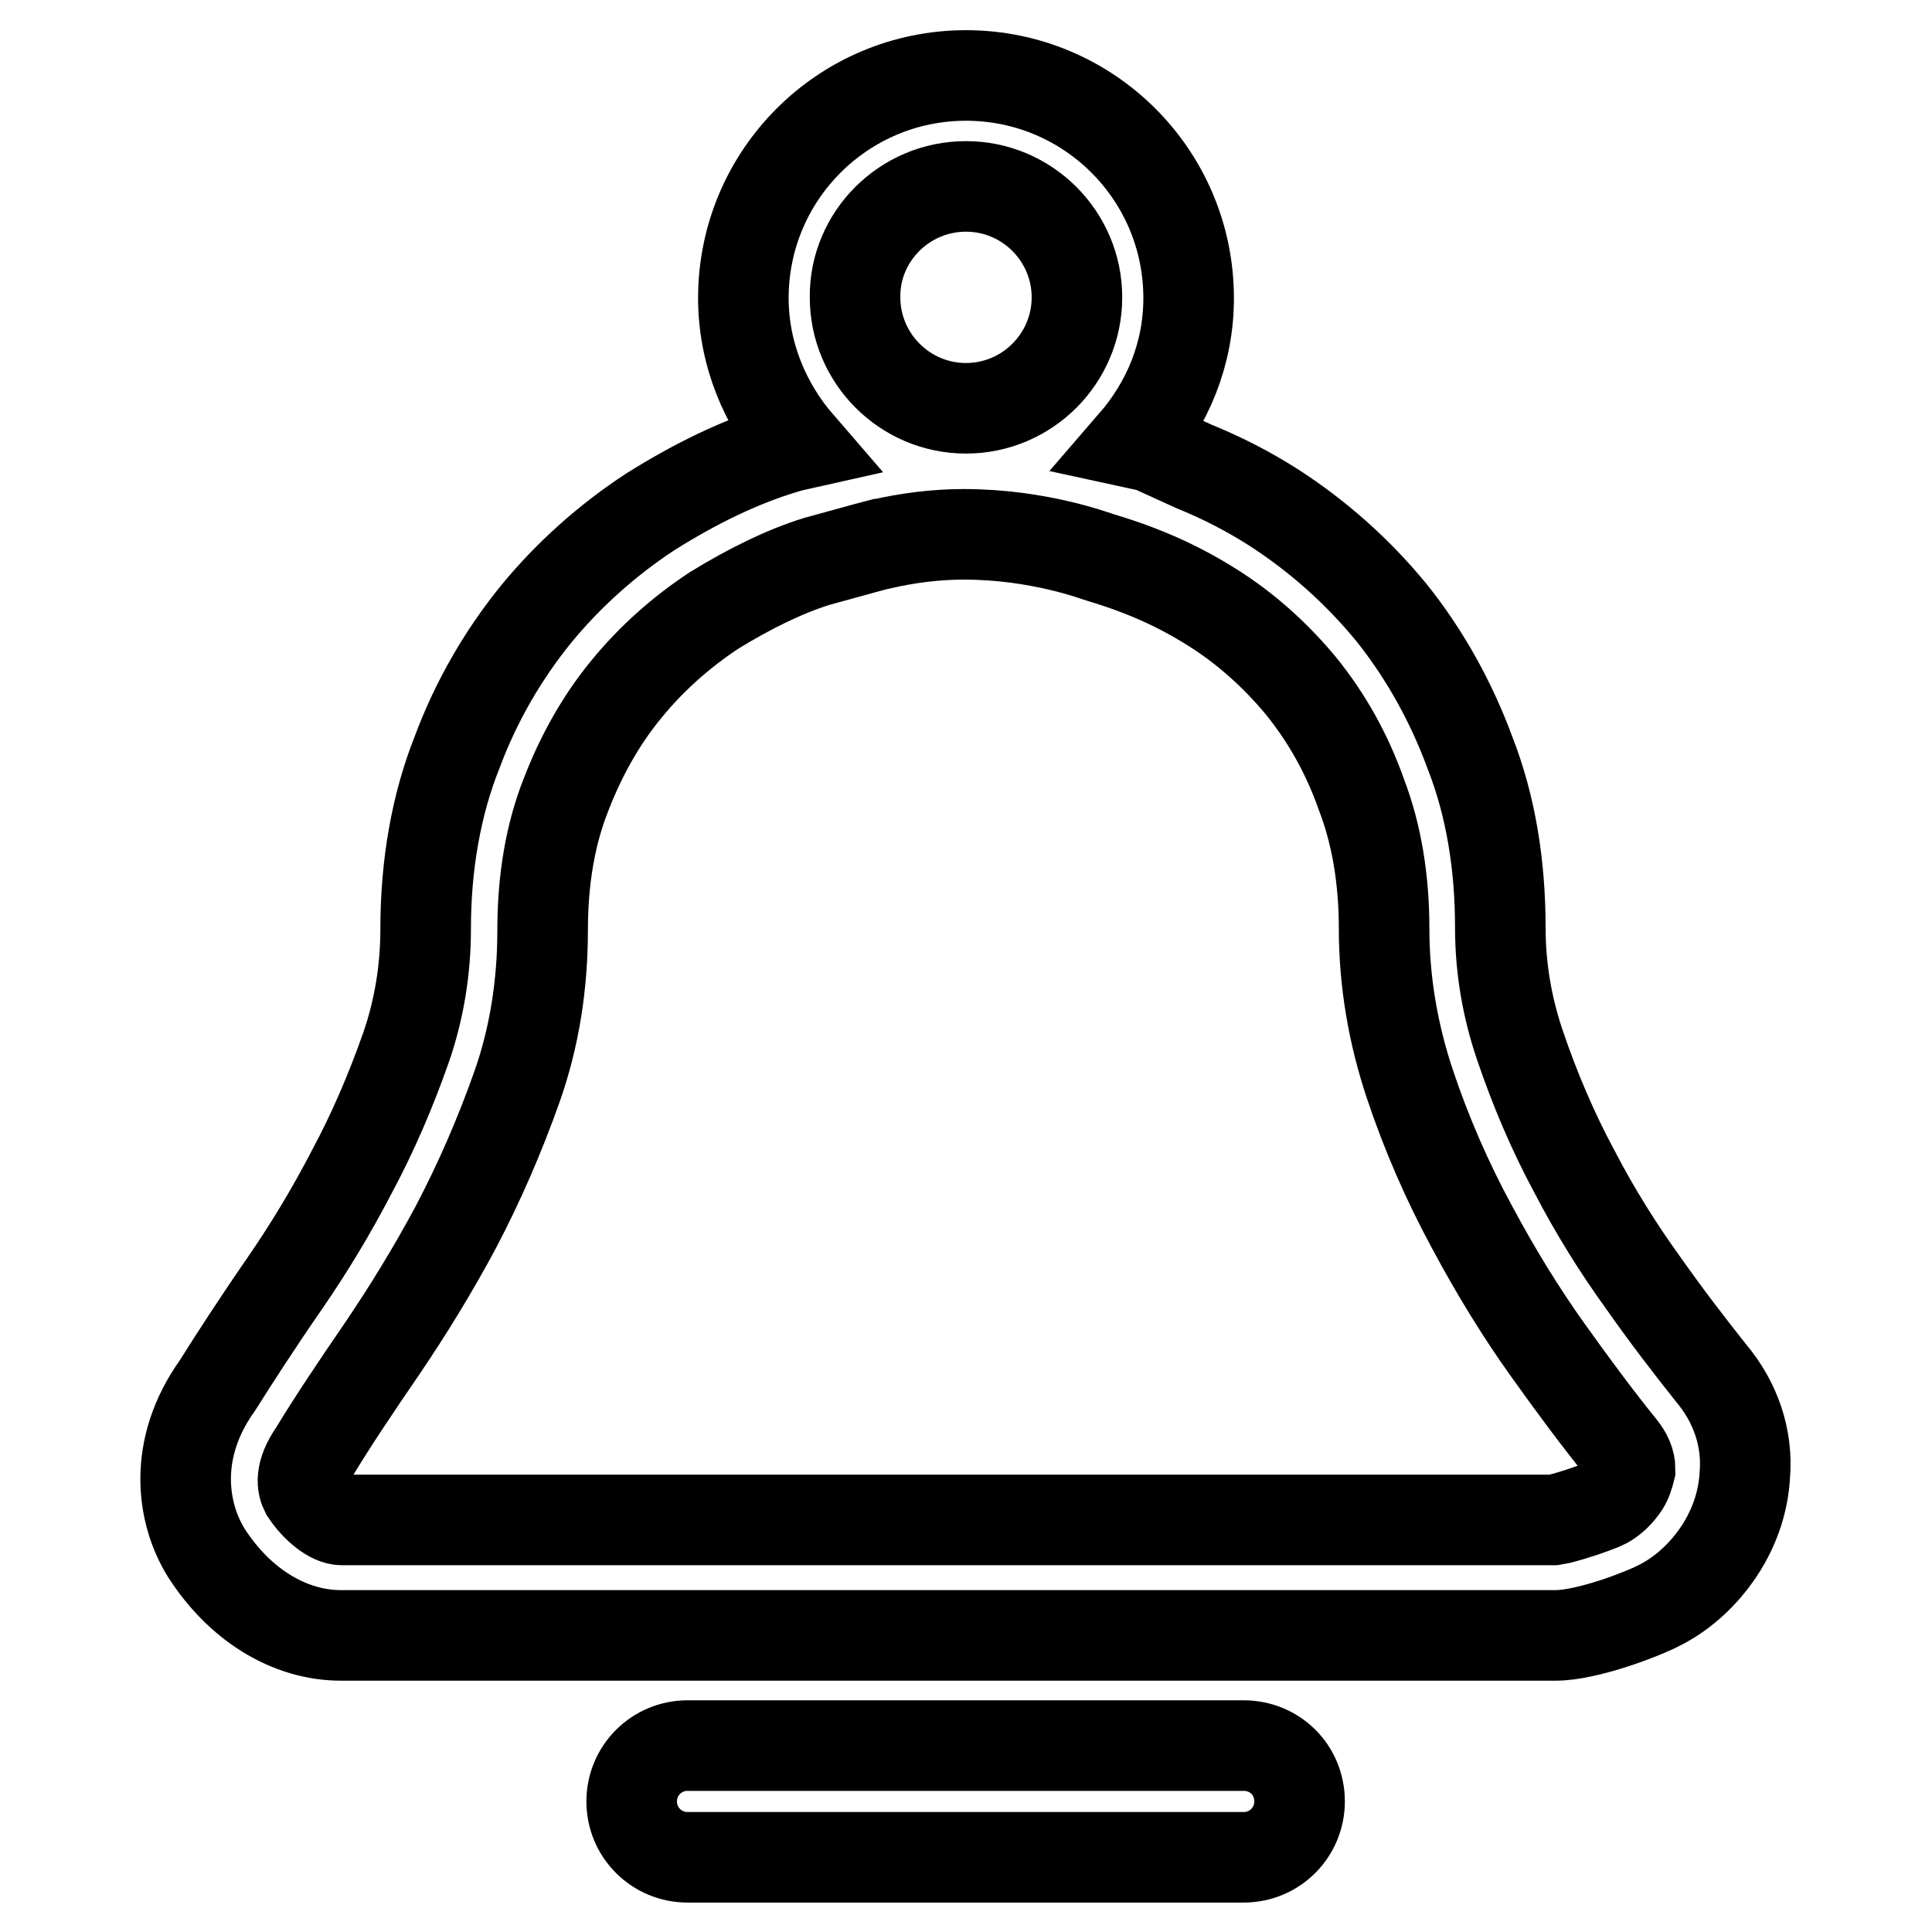
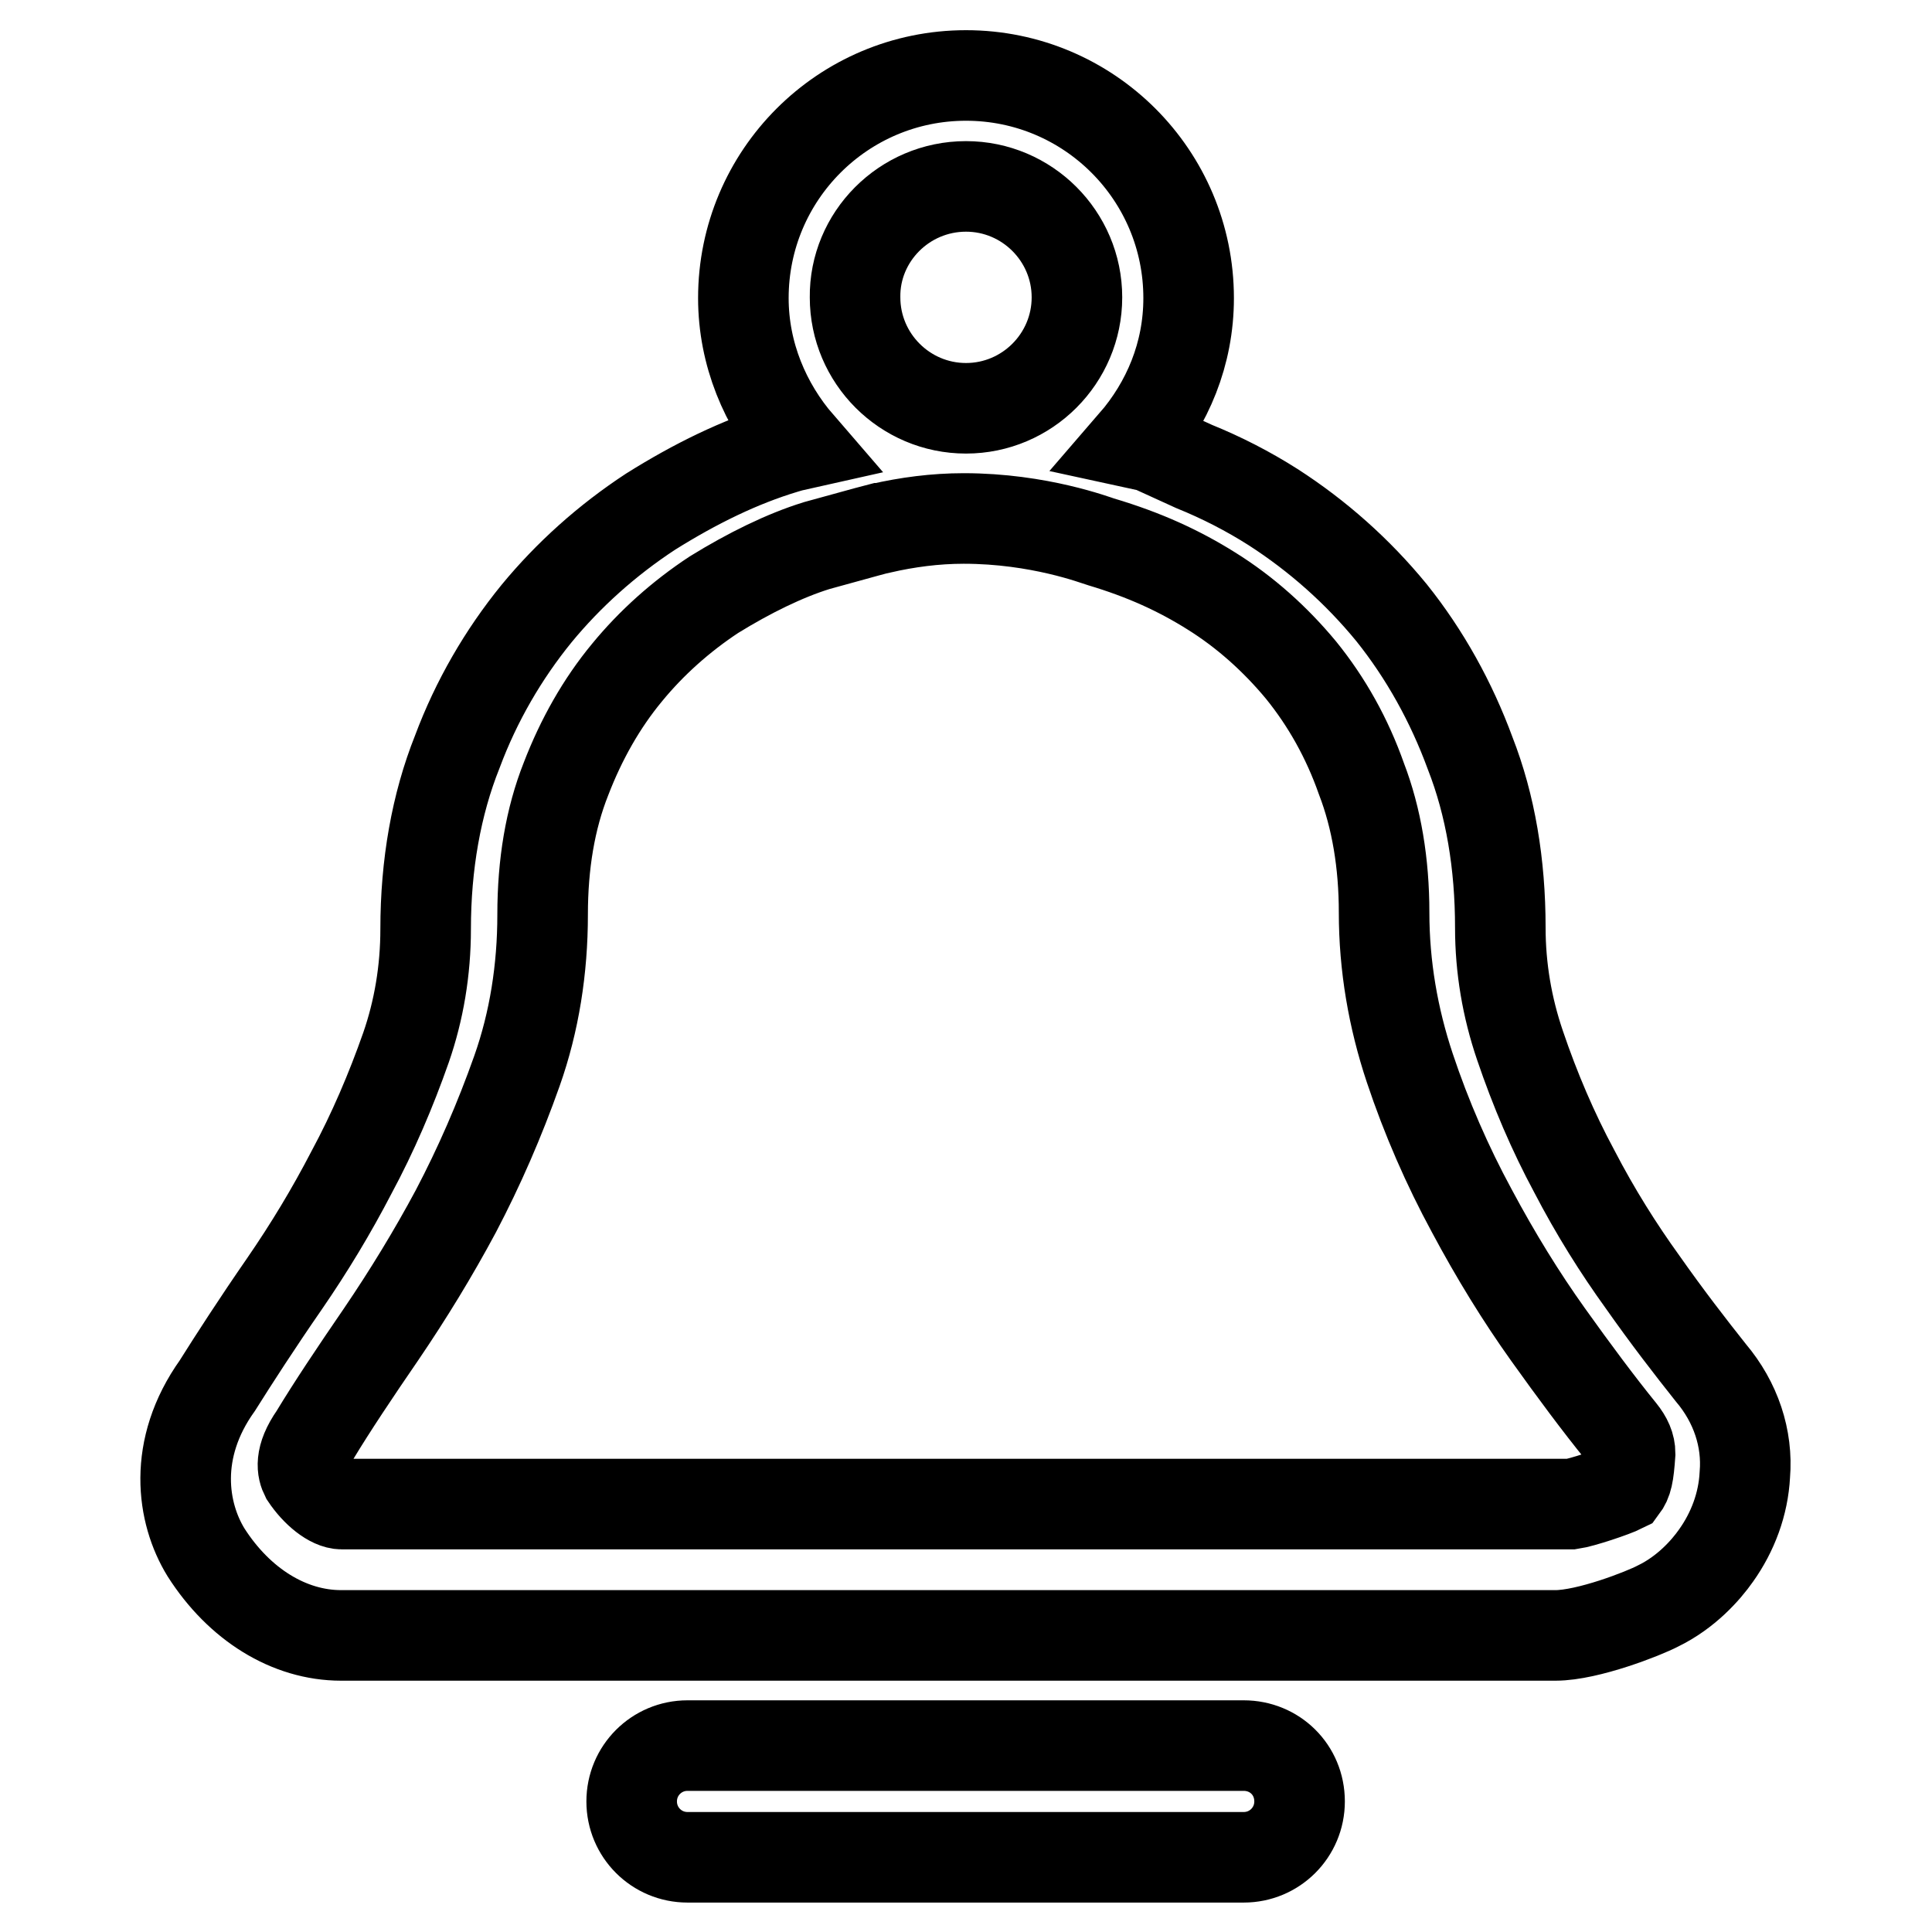
<svg xmlns="http://www.w3.org/2000/svg" version="1.1" x="0px" y="0px" viewBox="0 0 256 256" enable-background="new 0 0 256 256" xml:space="preserve">
  <g>
-     <path stroke-width="12" fill-opacity="0" stroke="#000000" d="M164.8,231.3H91.1c-4.1,0-7.4,3.3-7.4,7.4c0,4.1,3.3,7.4,7.4,7.4h73.7c4.1,0,7.4-3.3,7.4-7.4 C172.2,234.5,168.9,231.3,164.8,231.3z M226.7,181.9c-2.7-3.4-5.8-7.4-9.1-12.1c-3.1-4.3-6.2-9.2-9-14.6 c-2.8-5.2-5.2-10.8-7.2-16.7c-1.7-5-2.6-10.2-2.6-15.6c0-8.4-1.3-16.2-4-23.1c-2.5-6.8-6-13.1-10.4-18.6c-4.5-5.5-9.8-10.2-15.7-14 c-3.3-2.1-6.8-3.9-10.5-5.4l-5.7-2.6l-2.3-0.5c4.5-5.2,7.3-11.8,7.3-19.2c0-16.3-13.2-29.5-29.5-29.5S98.5,23.2,98.5,39.5 c0,7.4,2.9,14.2,7.4,19.4c-0.9,0.2-1.6,0.4-1.9,0.5c-6,1.8-11.9,4.7-17.8,8.4c-5.8,3.8-10.9,8.4-15.1,13.5 c-4.4,5.4-8,11.6-10.5,18.3c-2.8,7-4.2,15-4.2,23.5c0,5.5-0.9,10.8-2.6,15.7c-2,5.7-4.4,11.3-7.2,16.5c-2.7,5.2-5.6,10-8.9,14.8 c-3.6,5.2-6.7,10-8.9,13.5c-6,8.4-4.7,16.9-1.5,22.1c4.4,6.9,11,11,17.9,11h160.9c4.3,0,11.7-2.9,13.6-3.9c3.7-1.8,6.3-4.7,7.7-6.7 c2.2-3.1,3.6-6.8,3.8-10.7C231.6,190.6,230,185.8,226.7,181.9z M128,24.7c8.1,0,14.7,6.6,14.7,14.7c0,8.1-6.6,14.7-14.7,14.7 c-8.1,0-14.7-6.6-14.7-14.7C113.2,31.4,119.8,24.7,128,24.7z M215,197.1c-0.8,1.1-1.6,1.7-2.3,2.1c-1.2,0.6-5.4,2-6.8,2.2H45.3 c-1.4,0-3.4-1.6-4.8-3.7c-0.4-0.8-0.9-2.4,1.2-5.4c2.3-3.8,5.3-8.3,8.8-13.4c3.6-5.3,6.9-10.7,9.9-16.3c3.1-5.9,5.8-12.1,8.1-18.6 c2.3-6.5,3.4-13.5,3.4-20.7c0-6.7,1-12.7,3.1-18c2-5.2,4.7-10,8.1-14.1c3.2-3.9,7.1-7.4,11.5-10.3c4.7-2.9,9.4-5.2,13.6-6.5 c0.4-0.1,7.2-2,8.4-2.3c0.1,0,0.1,0,0.1,0c0,0,0,0,0,0c3.5-0.8,7.2-1.3,11-1.3c10,0,17.5,2.9,18.2,3.1c5.7,1.7,10.3,3.8,14.6,6.5 c4.5,2.8,8.5,6.4,11.9,10.5c3.4,4.2,6.1,9,8,14.4c2,5.2,3,11.2,3,17.7c0,7.1,1.2,14,3.4,20.6c2.2,6.6,5,13,8.2,18.9 c3.2,6,6.6,11.5,10.1,16.4c3.5,4.9,6.7,9.2,9.7,12.9c0.8,1,1.2,1.9,1.2,2.9C215.8,195.5,215.6,196.3,215,197.1z" />
+     <path stroke-width="12" fill-opacity="0" stroke="#000000" d="M164.8,231.3H91.1c-4.1,0-7.4,3.3-7.4,7.4c0,4.1,3.3,7.4,7.4,7.4h73.7c4.1,0,7.4-3.3,7.4-7.4 C172.2,234.5,168.9,231.3,164.8,231.3z M226.7,181.9c-2.7-3.4-5.8-7.4-9.1-12.1c-3.1-4.3-6.2-9.2-9-14.6 c-2.8-5.2-5.2-10.8-7.2-16.7c-1.7-5-2.6-10.2-2.6-15.6c0-8.4-1.3-16.2-4-23.1c-2.5-6.8-6-13.1-10.4-18.6c-4.5-5.5-9.8-10.2-15.7-14 c-3.3-2.1-6.8-3.9-10.5-5.4l-5.7-2.6l-2.3-0.5c4.5-5.2,7.3-11.8,7.3-19.2c0-16.3-13.2-29.5-29.5-29.5S98.5,23.2,98.5,39.5 c0,7.4,2.9,14.2,7.4,19.4c-0.9,0.2-1.6,0.4-1.9,0.5c-6,1.8-11.9,4.7-17.8,8.4c-5.8,3.8-10.9,8.4-15.1,13.5 c-4.4,5.4-8,11.6-10.5,18.3c-2.8,7-4.2,15-4.2,23.5c0,5.5-0.9,10.8-2.6,15.7c-2,5.7-4.4,11.3-7.2,16.5c-2.7,5.2-5.6,10-8.9,14.8 c-3.6,5.2-6.7,10-8.9,13.5c-6,8.4-4.7,16.9-1.5,22.1c4.4,6.9,11,11,17.9,11h160.9c4.3,0,11.7-2.9,13.6-3.9c3.7-1.8,6.3-4.7,7.7-6.7 c2.2-3.1,3.6-6.8,3.8-10.7C231.6,190.6,230,185.8,226.7,181.9z M128,24.7c8.1,0,14.7,6.6,14.7,14.7c0,8.1-6.6,14.7-14.7,14.7 c-8.1,0-14.7-6.6-14.7-14.7C113.2,31.4,119.8,24.7,128,24.7z M215,197.1c-1.2,0.6-5.4,2-6.8,2.2H45.3 c-1.4,0-3.4-1.6-4.8-3.7c-0.4-0.8-0.9-2.4,1.2-5.4c2.3-3.8,5.3-8.3,8.8-13.4c3.6-5.3,6.9-10.7,9.9-16.3c3.1-5.9,5.8-12.1,8.1-18.6 c2.3-6.5,3.4-13.5,3.4-20.7c0-6.7,1-12.7,3.1-18c2-5.2,4.7-10,8.1-14.1c3.2-3.9,7.1-7.4,11.5-10.3c4.7-2.9,9.4-5.2,13.6-6.5 c0.4-0.1,7.2-2,8.4-2.3c0.1,0,0.1,0,0.1,0c0,0,0,0,0,0c3.5-0.8,7.2-1.3,11-1.3c10,0,17.5,2.9,18.2,3.1c5.7,1.7,10.3,3.8,14.6,6.5 c4.5,2.8,8.5,6.4,11.9,10.5c3.4,4.2,6.1,9,8,14.4c2,5.2,3,11.2,3,17.7c0,7.1,1.2,14,3.4,20.6c2.2,6.6,5,13,8.2,18.9 c3.2,6,6.6,11.5,10.1,16.4c3.5,4.9,6.7,9.2,9.7,12.9c0.8,1,1.2,1.9,1.2,2.9C215.8,195.5,215.6,196.3,215,197.1z" />
  </g>
</svg>